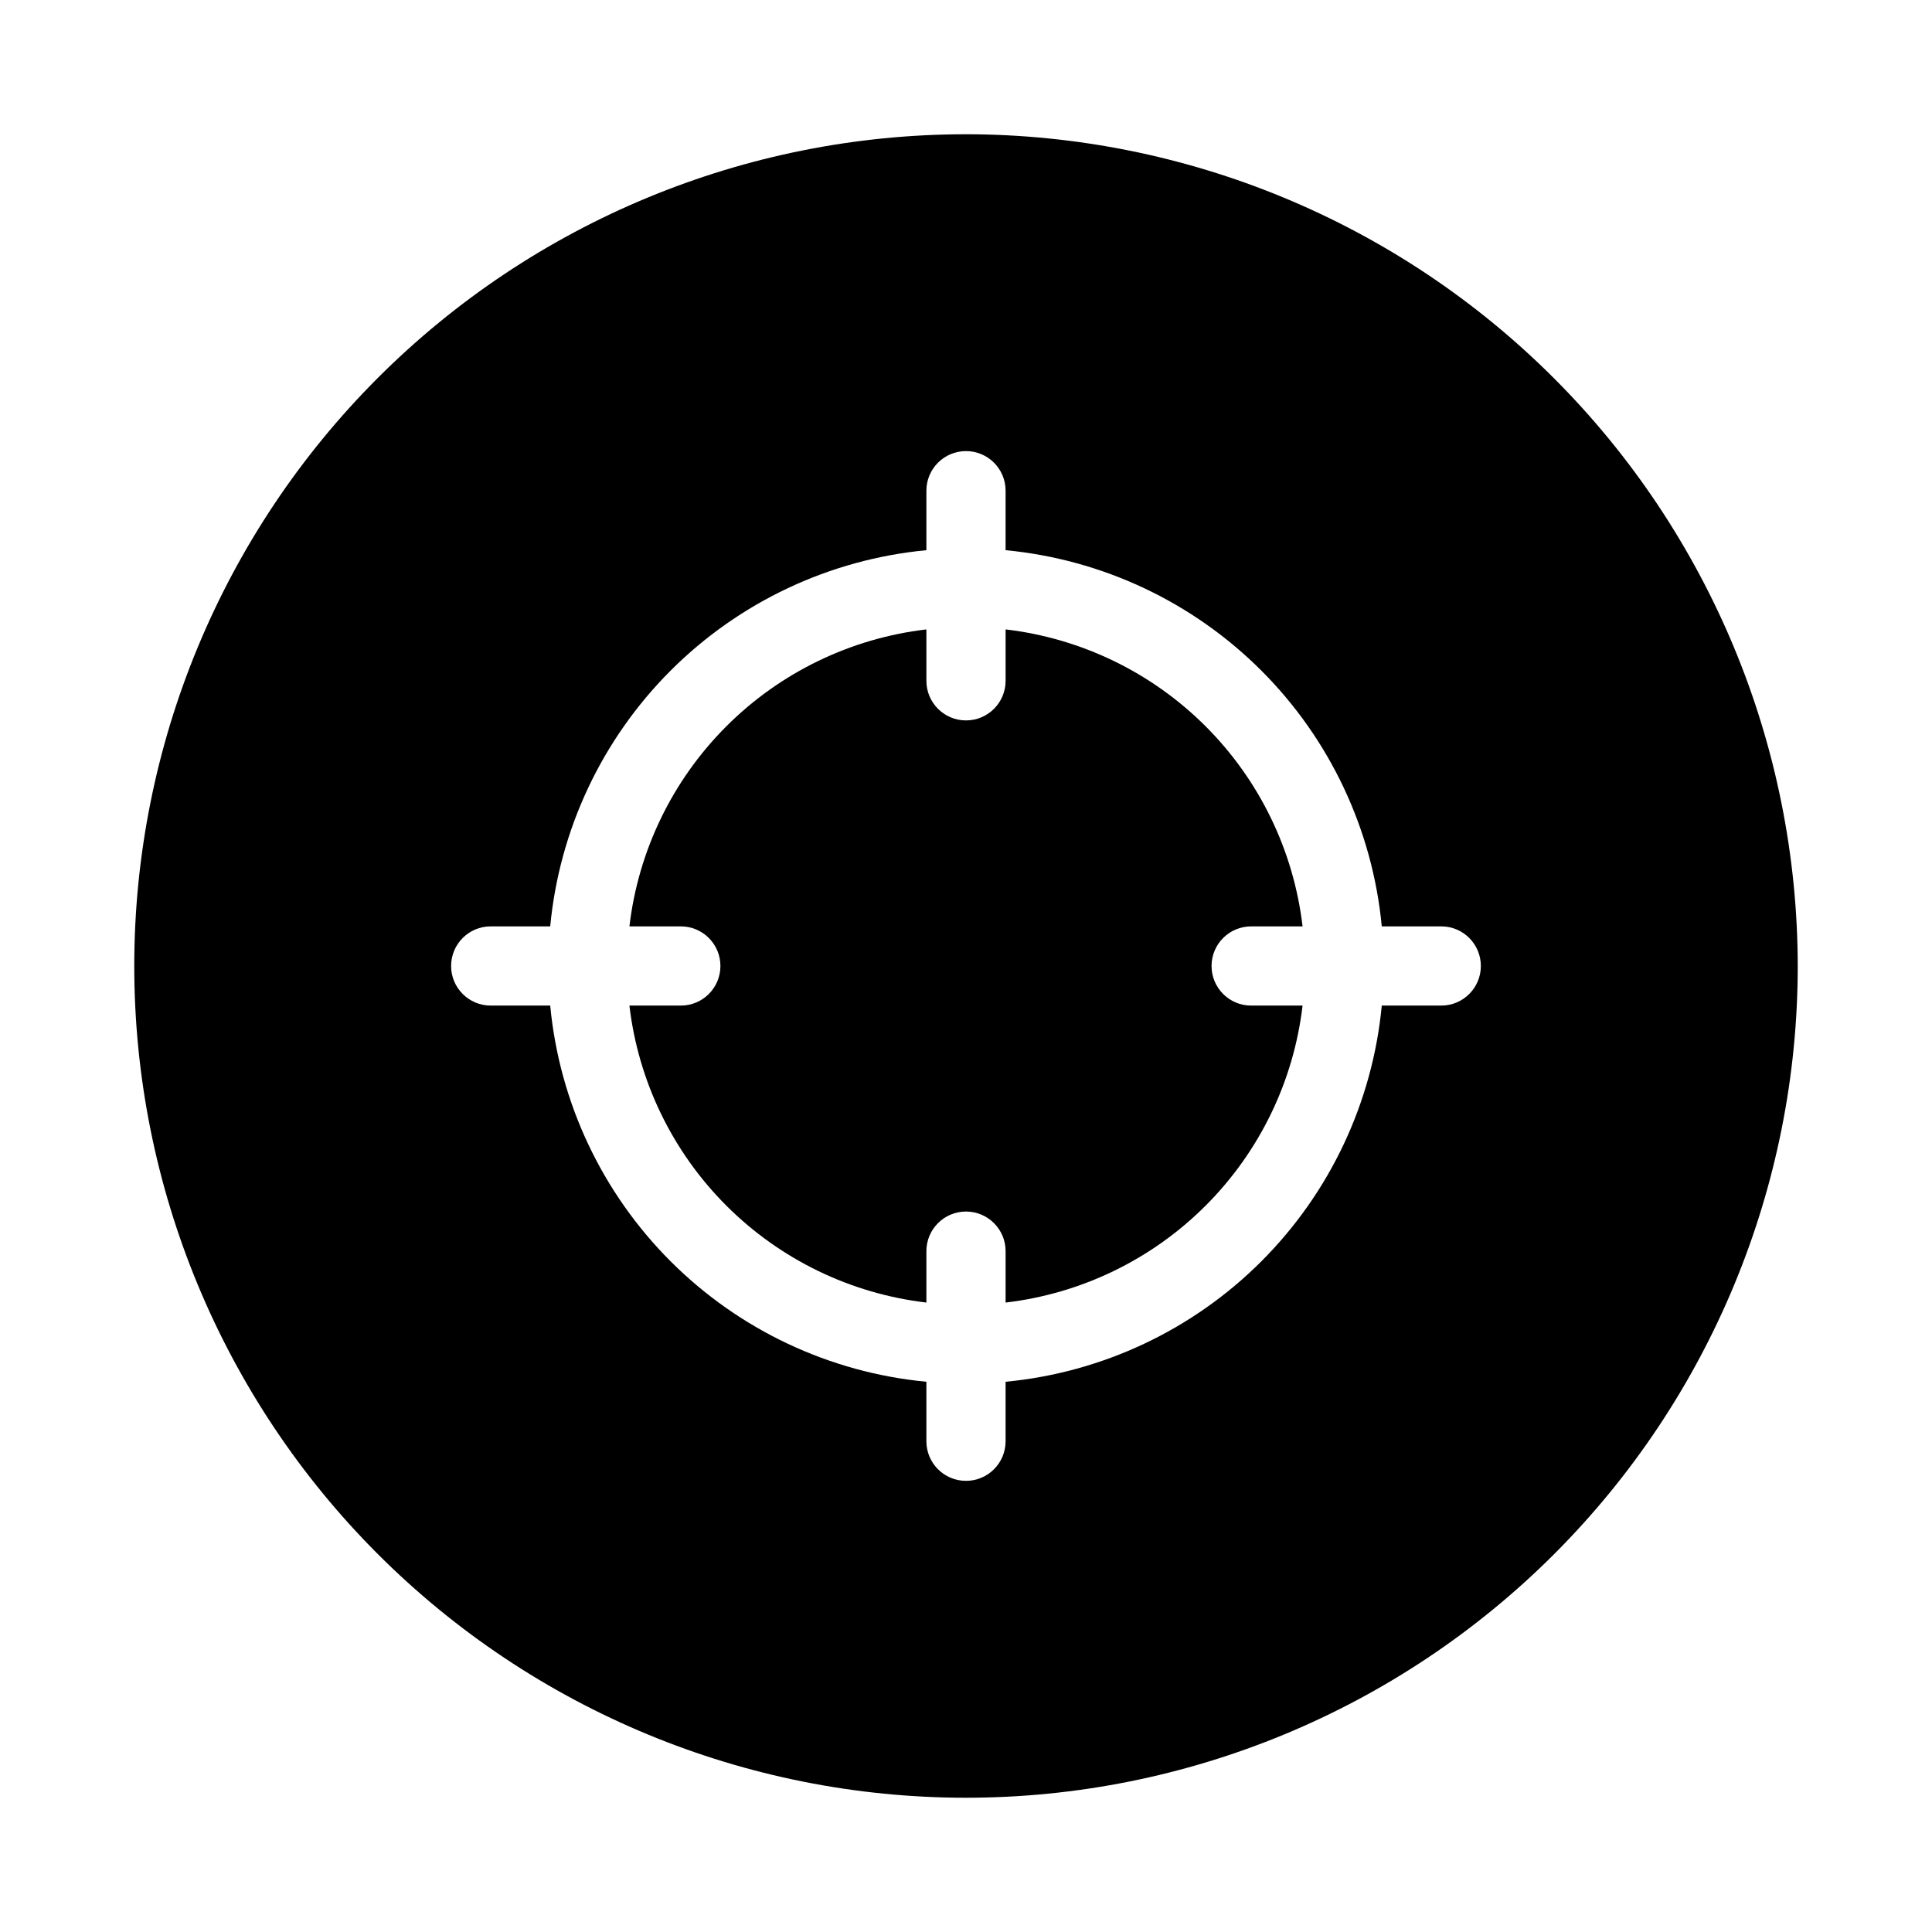
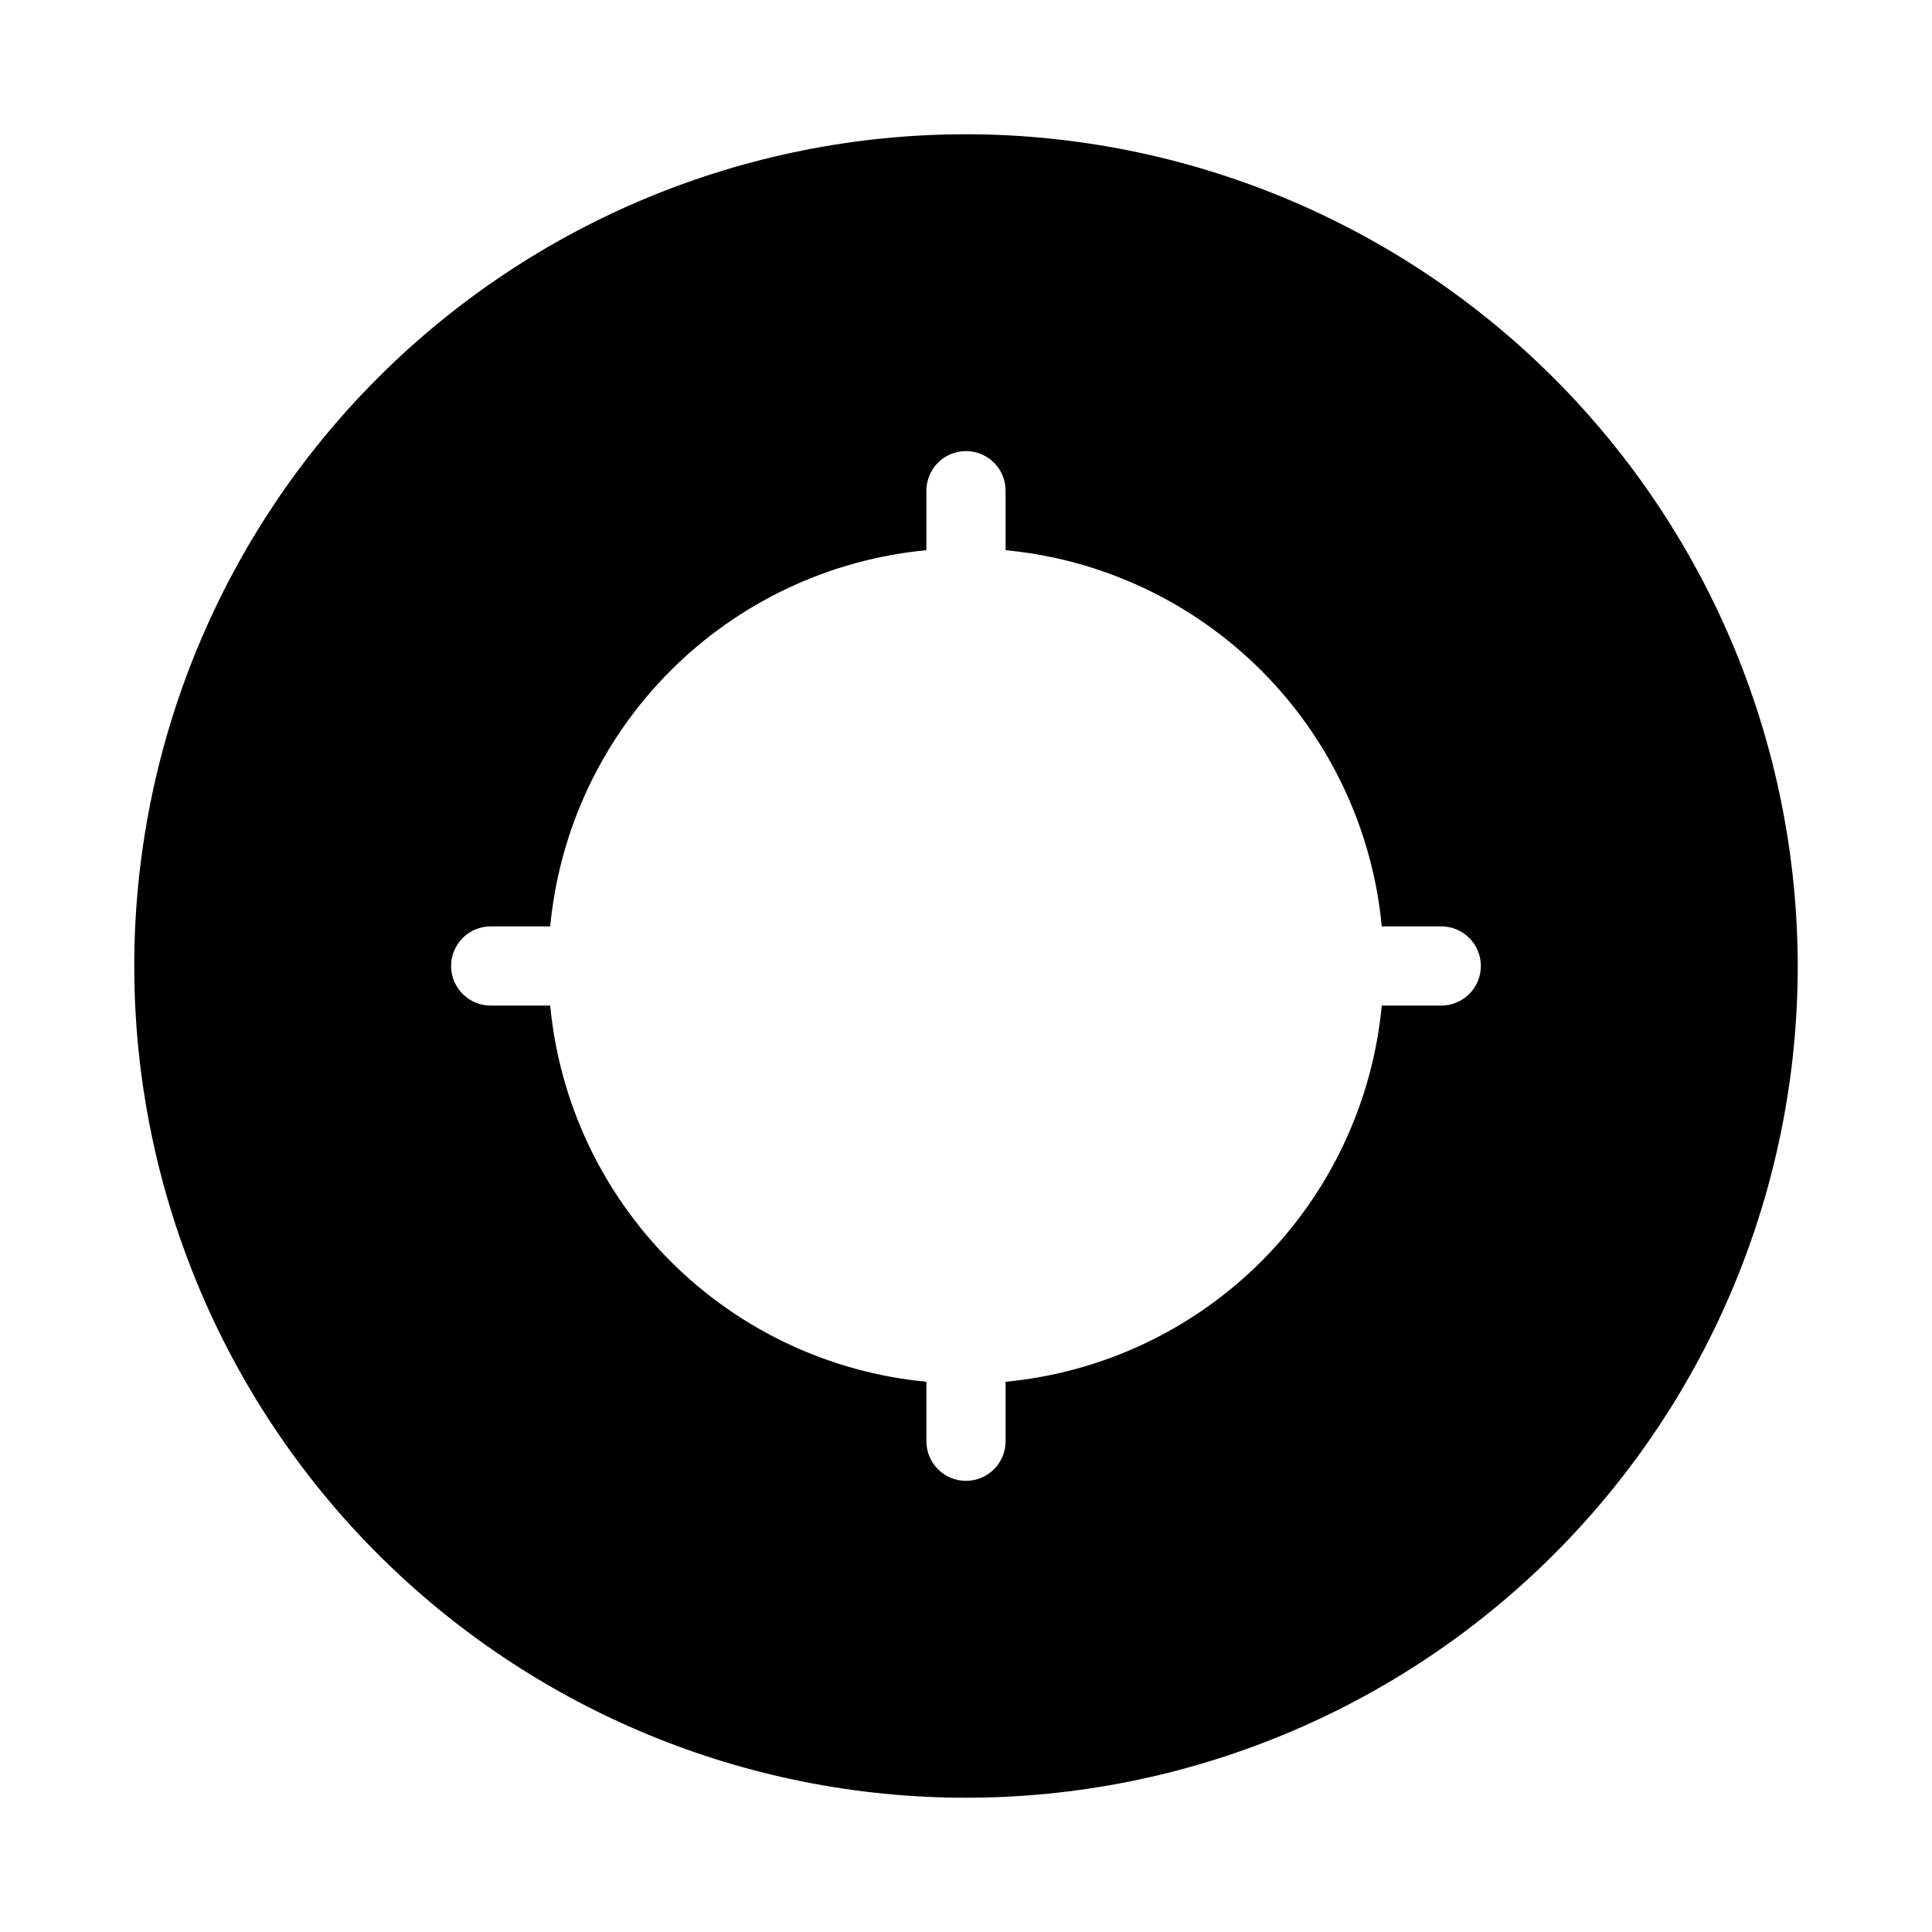
<svg xmlns="http://www.w3.org/2000/svg" fill="#000000" width="800px" height="800px" version="1.1" viewBox="144 144 512 512">
  <g>
-     <path d="m475.57 389.5h13.625c-2.356-20.059-11.406-38.738-25.688-53.016-14.277-14.281-32.957-23.328-53.012-25.684v13.621c0 5.797-4.699 10.496-10.496 10.496s-10.496-4.699-10.496-10.496v-13.621c-20.059 2.356-38.738 11.402-53.016 25.684-14.281 14.277-23.328 32.957-25.684 53.016h13.621c5.797 0 10.496 4.699 10.496 10.496s-4.699 10.496-10.496 10.496h-13.621c2.356 20.055 11.402 38.734 25.684 53.012 14.277 14.281 32.957 23.332 53.016 25.688v-13.625c0-5.797 4.699-10.496 10.496-10.496s10.496 4.699 10.496 10.496v13.625c20.055-2.356 38.734-11.406 53.012-25.688 14.281-14.277 23.332-32.957 25.688-53.012h-13.625c-5.797 0-10.496-4.699-10.496-10.496s4.699-10.496 10.496-10.496z" />
    <path d="m400 179.58c-58.461 0-114.52 23.223-155.86 64.559s-64.559 97.398-64.559 155.86c0 58.457 23.223 114.52 64.559 155.86 41.336 41.336 97.398 64.559 155.86 64.559 58.457 0 114.52-23.223 155.86-64.559 41.336-41.336 64.559-97.398 64.559-155.86-0.066-58.438-23.309-114.46-64.633-155.79-41.32-41.324-97.344-64.566-155.78-64.633zm125.95 230.91h-15.766c-2.434 25.613-13.719 49.582-31.914 67.777-18.195 18.195-42.164 29.48-67.777 31.914v15.762c0 5.797-4.699 10.496-10.496 10.496s-10.496-4.699-10.496-10.496v-15.766 0.004c-25.617-2.434-49.586-13.719-67.781-31.914-18.195-18.195-29.477-42.164-31.91-67.777h-15.766c-5.797 0-10.496-4.699-10.496-10.496s4.699-10.496 10.496-10.496h15.766c2.434-25.617 13.715-49.586 31.91-67.781 18.195-18.195 42.164-29.477 67.781-31.91v-15.766c0-5.797 4.699-10.496 10.496-10.496s10.496 4.699 10.496 10.496v15.766c25.613 2.434 49.582 13.715 67.777 31.91 18.195 18.195 29.48 42.164 31.914 67.781h15.762c5.797 0 10.496 4.699 10.496 10.496s-4.699 10.496-10.496 10.496z" />
  </g>
</svg>